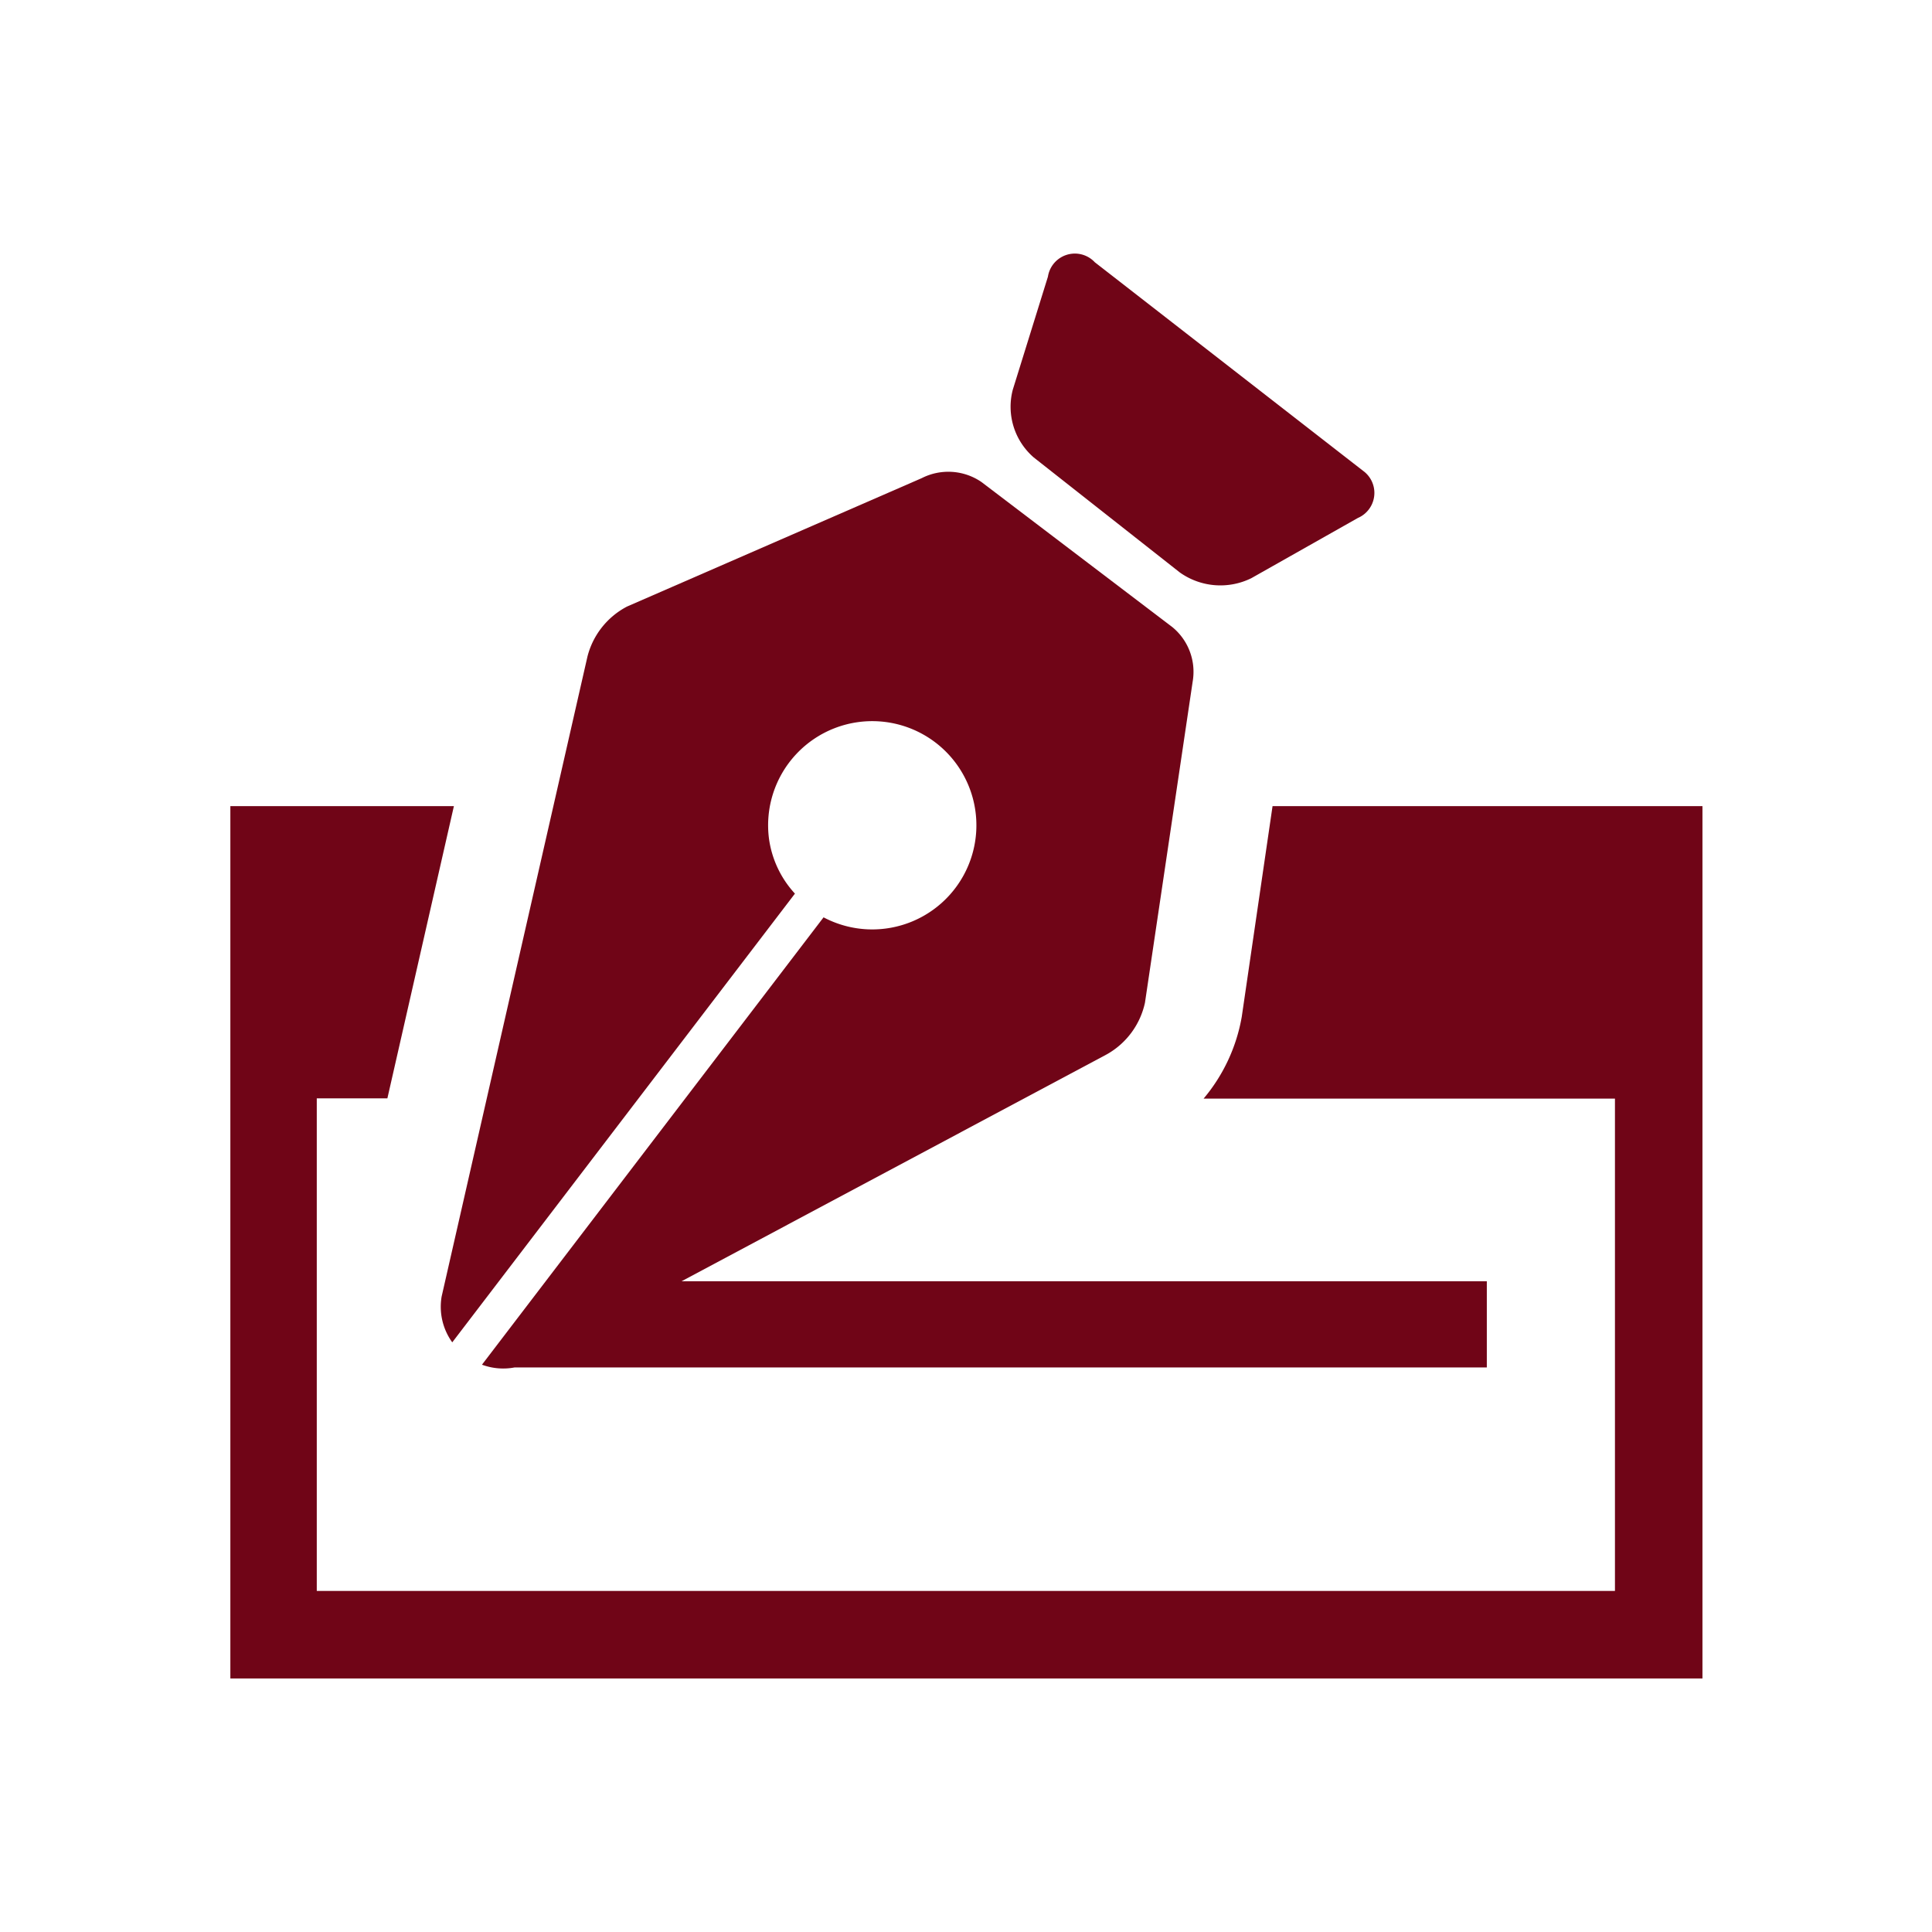
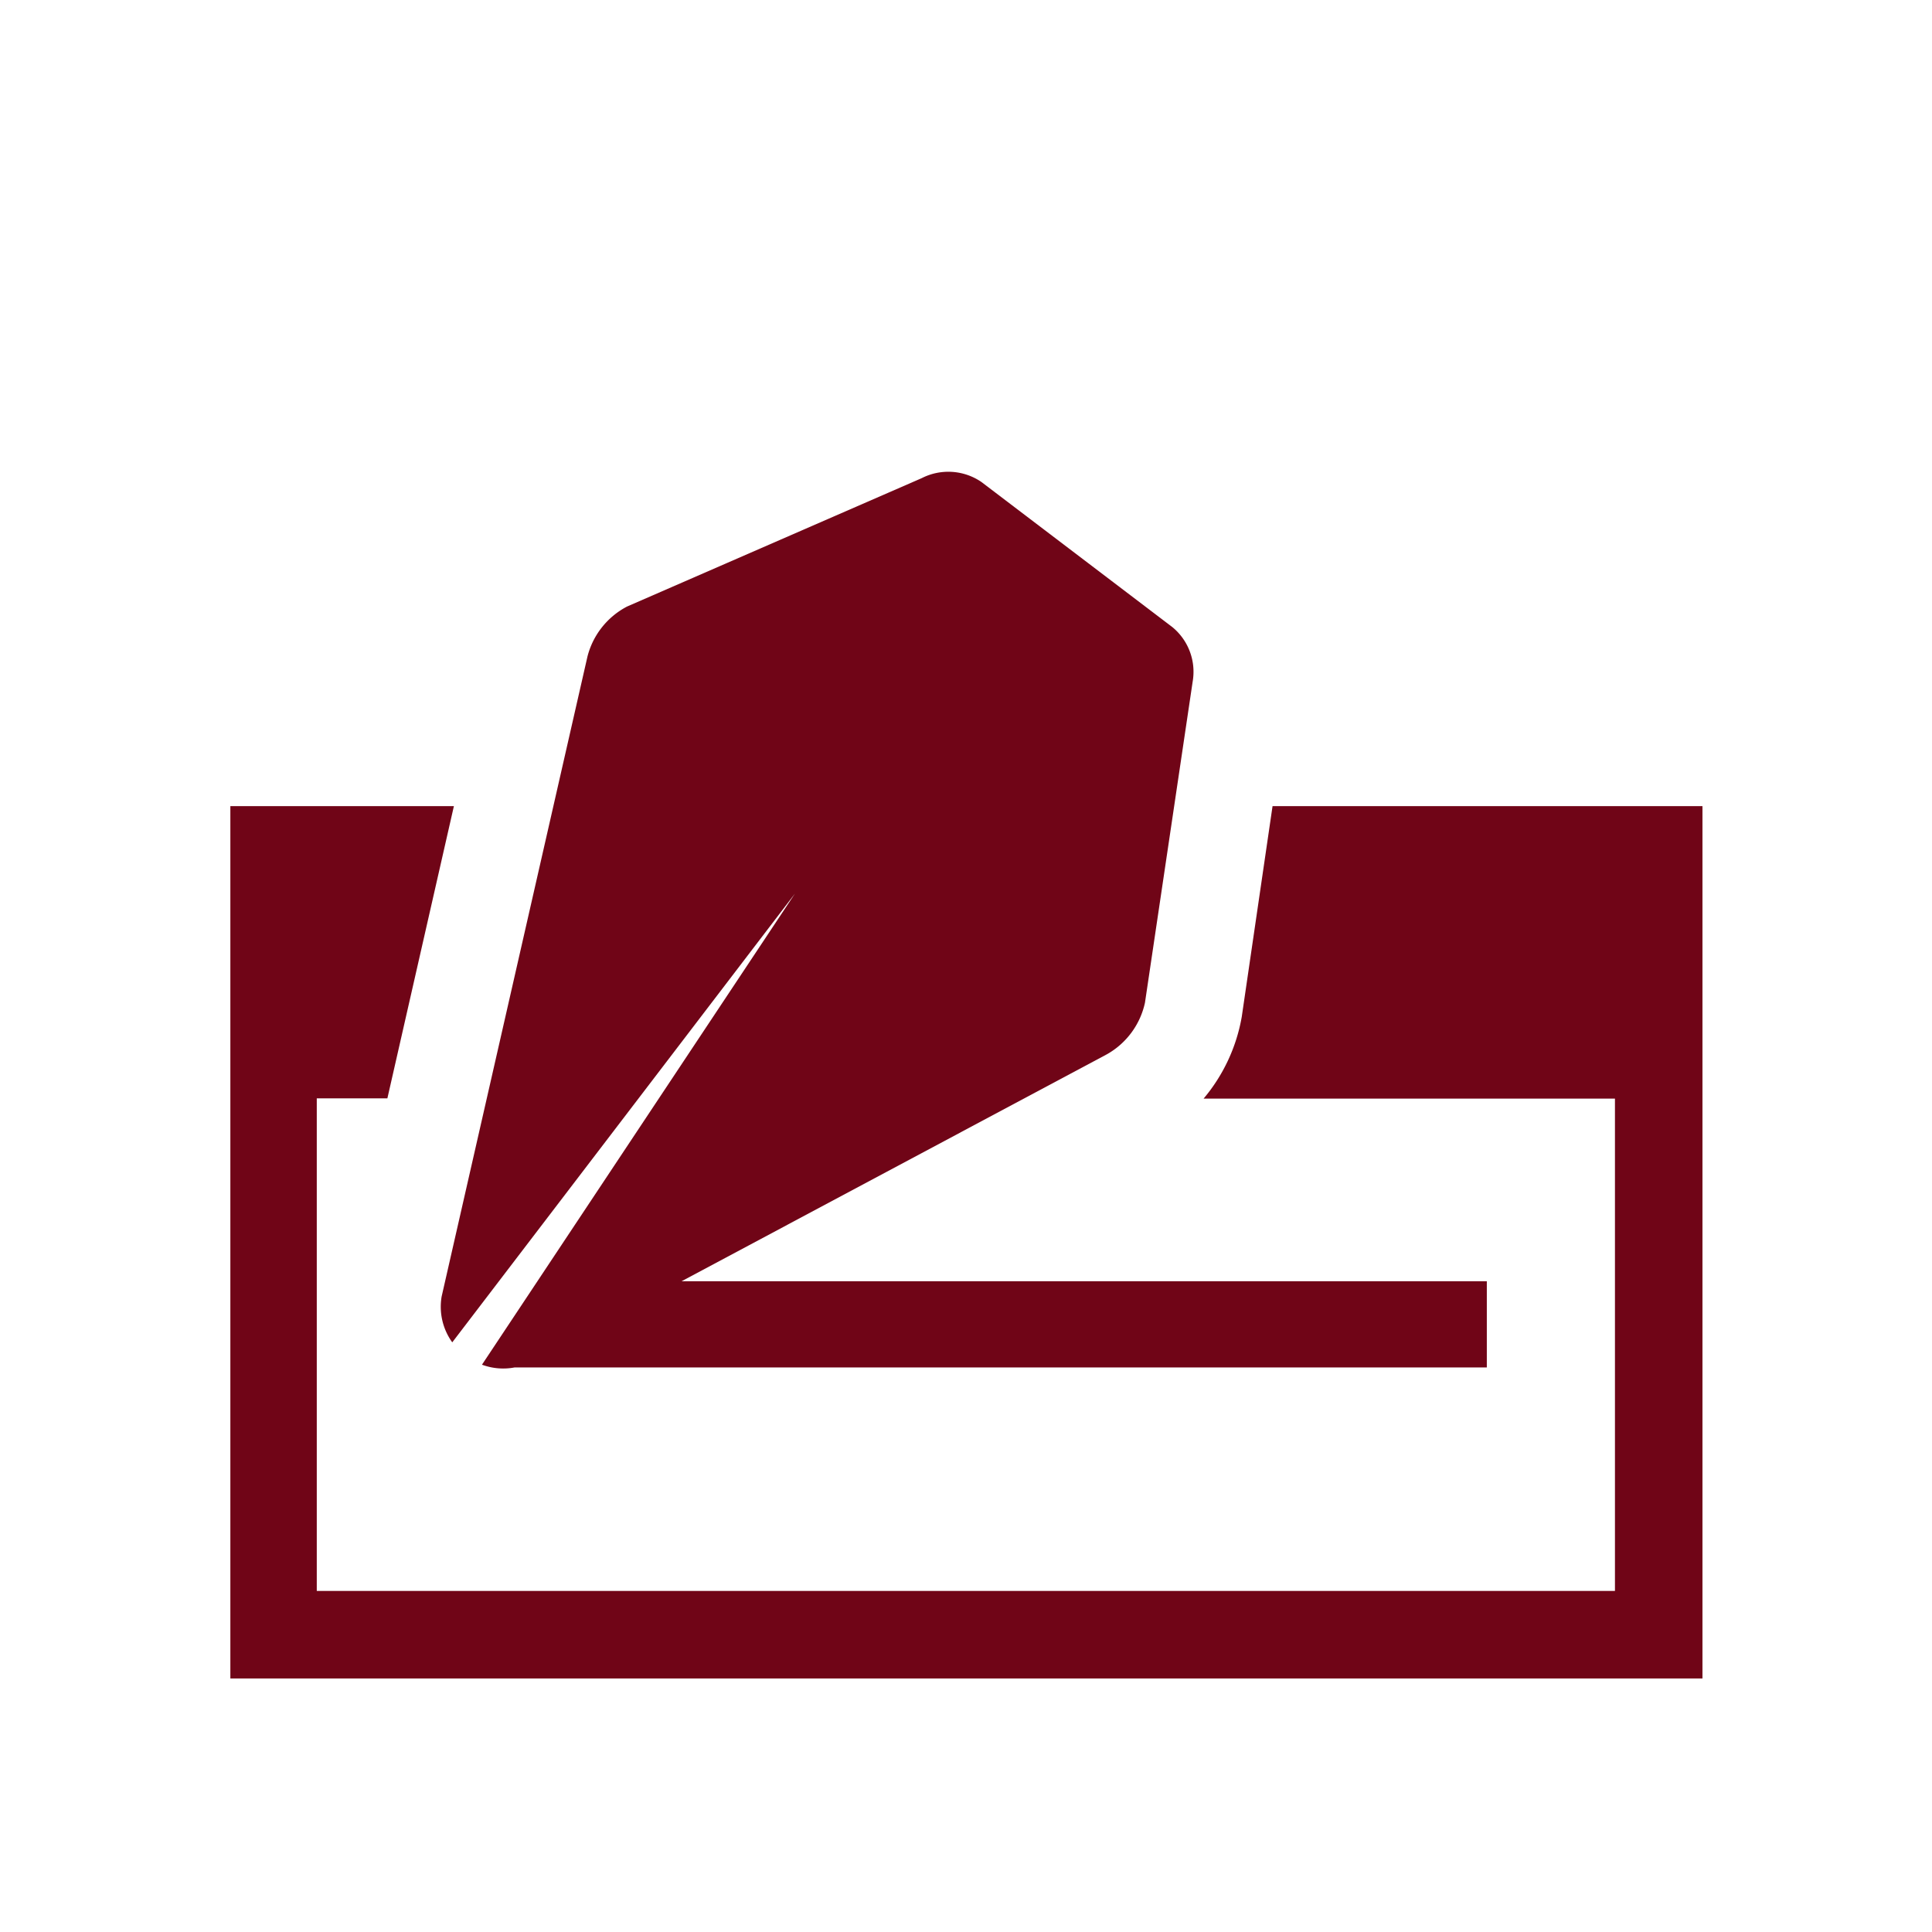
<svg xmlns="http://www.w3.org/2000/svg" id="Õ__1" data-name="Õº≤„_1" viewBox="0 0 70.87 70.87">
  <defs>
    <style>.cls-1{fill:#700517;}</style>
  </defs>
  <path class="cls-1" d="M46.68,29.57,45.55,37.3a6.35,6.35,0,0,1-1.4,3H59.24V58.36H11.62V40.29h2.59l2.44-10.72H8.45v32h54v-32H46.68Z" />
-   <path class="cls-1" d="M43.28,21a2.57,2.57,0,0,0,2.62.21L49.81,19A1,1,0,0,0,50,17.27L40.16,9.62a1,1,0,0,0-1.72.53L37.15,14.3a2.46,2.46,0,0,0,.77,2.48Z" />
-   <path class="cls-1" d="M16.59,49.24,29.16,32.78a3.72,3.72,0,0,1-.95-2,3.82,3.82,0,1,1,2,2.87L17.68,50.06a2.24,2.24,0,0,0,1.2.1H54.54V47H25l15.61-8.33A2.87,2.87,0,0,0,42,36.78L43.75,25A2.12,2.12,0,0,0,43,23l-7-5.32a2.15,2.15,0,0,0-2.19-.14L23,22.25a2.87,2.87,0,0,0-1.45,1.83L16.2,47.56A2.23,2.23,0,0,0,16.59,49.24Z" />
+   <path class="cls-1" d="M16.59,49.24,29.16,32.78L17.68,50.06a2.24,2.24,0,0,0,1.2.1H54.54V47H25l15.61-8.33A2.87,2.87,0,0,0,42,36.78L43.75,25A2.12,2.12,0,0,0,43,23l-7-5.32a2.15,2.15,0,0,0-2.19-.14L23,22.25a2.87,2.87,0,0,0-1.45,1.83L16.2,47.56A2.23,2.23,0,0,0,16.59,49.24Z" />
</svg>